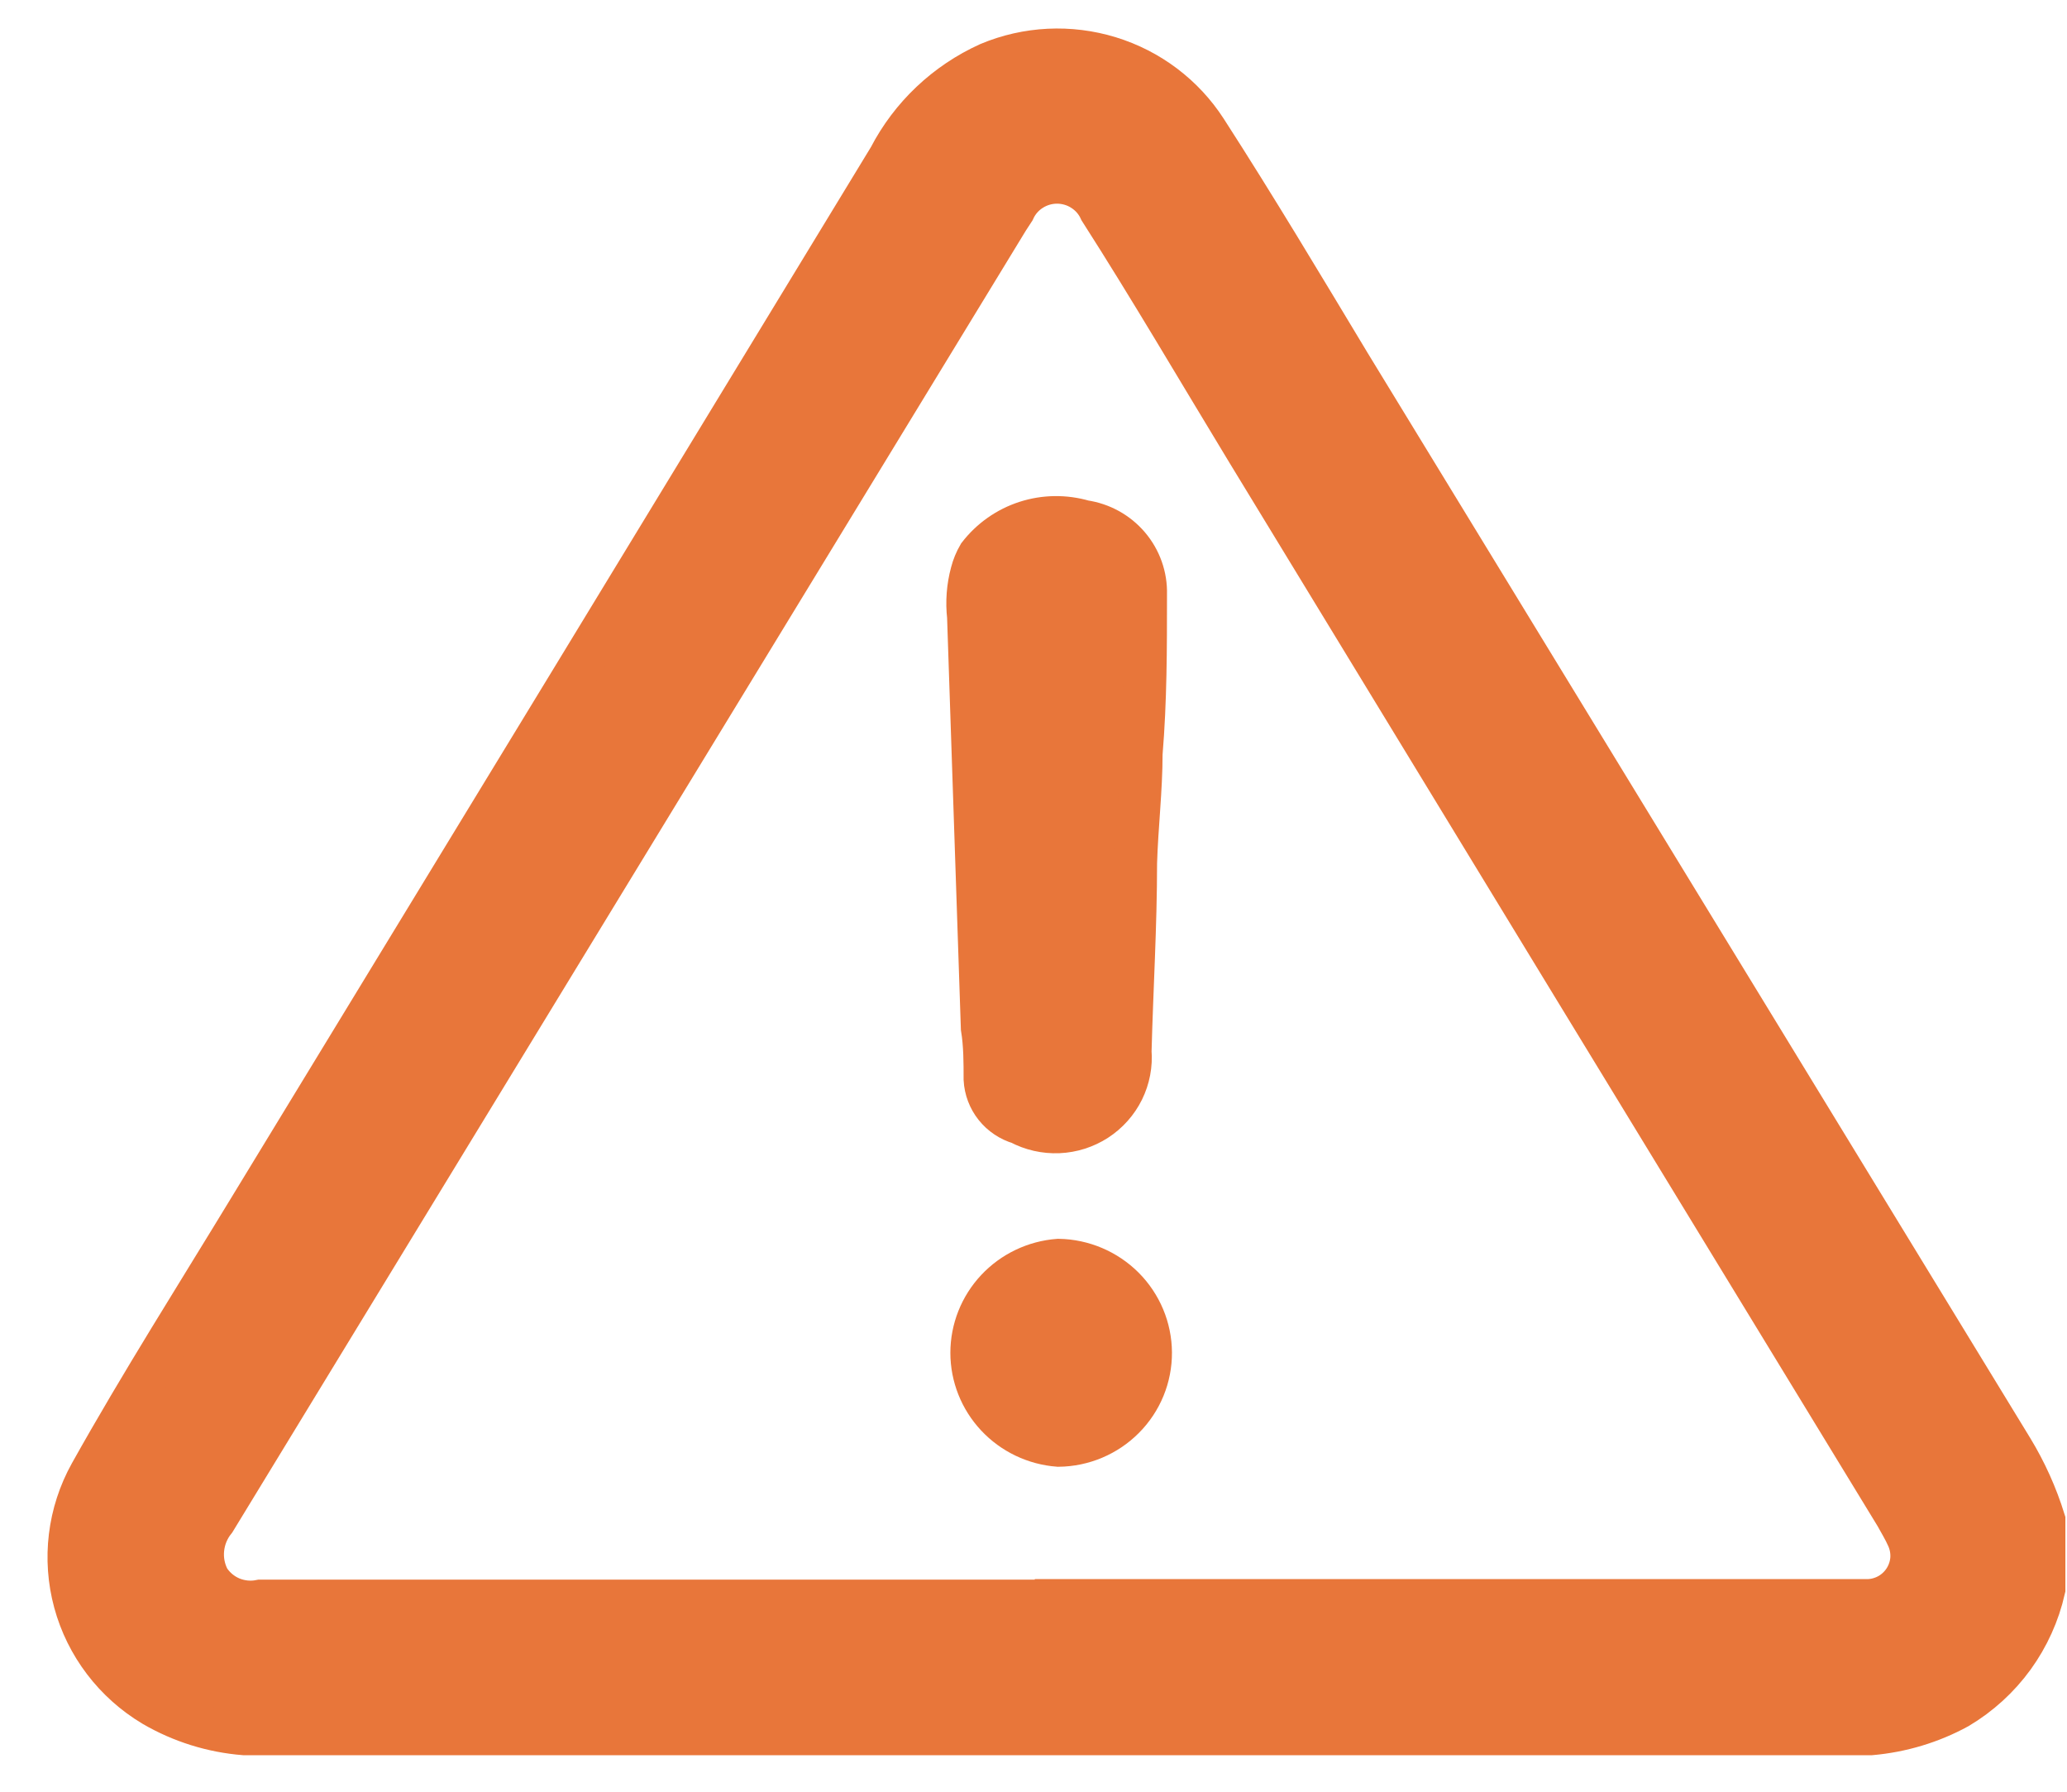
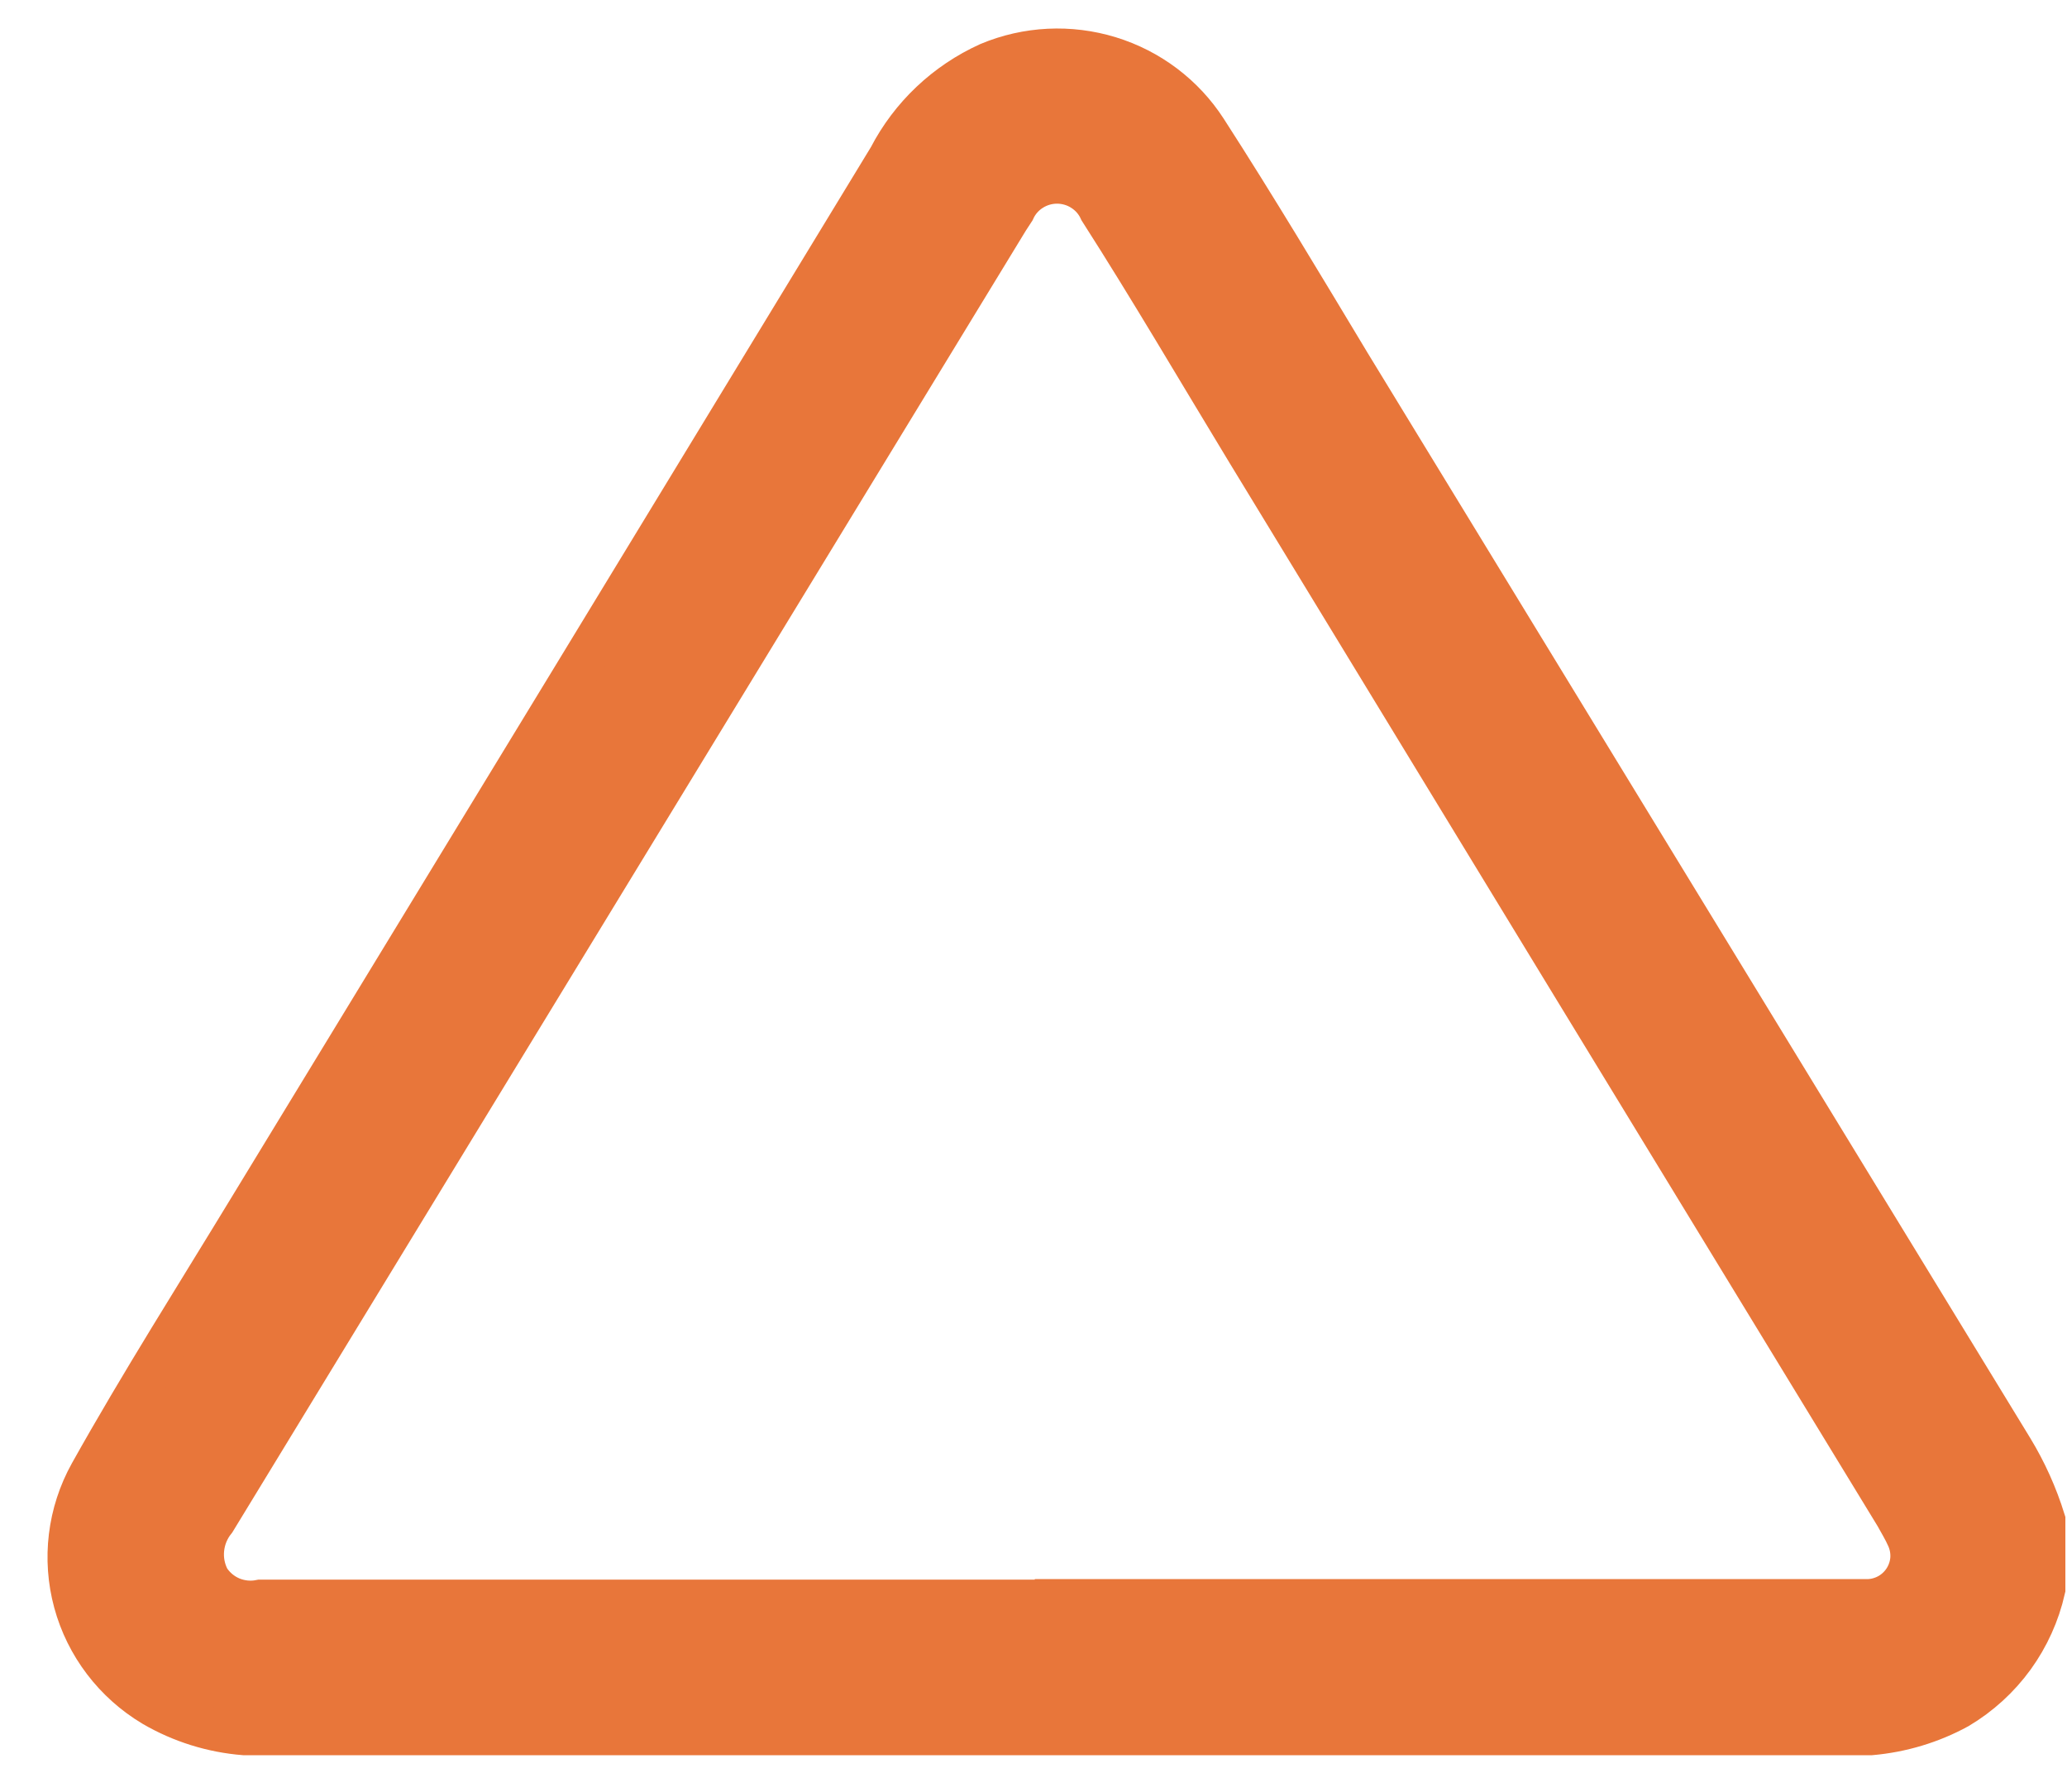
<svg xmlns="http://www.w3.org/2000/svg" width="30" height="26" viewBox="0 0 30 26" fill="none">
  <path d="M3.548 25.16C3.082 25.123 2.63 24.982 2.227 24.747C1.666 24.412 1.257 23.875 1.087 23.249C0.917 22.622 0.998 21.955 1.314 21.386C2.05 20.07 2.867 18.786 3.652 17.493C6.738 12.43 9.825 7.361 12.911 2.287C13.223 1.685 13.731 1.205 14.352 0.924C14.908 0.691 15.529 0.661 16.105 0.838C16.681 1.015 17.175 1.388 17.5 1.891C18.221 3.009 18.902 4.15 19.59 5.292L29.201 21.029C29.398 21.353 29.554 21.699 29.666 22.06V23.059C29.586 23.414 29.434 23.75 29.22 24.046C29.005 24.342 28.732 24.591 28.416 24.779C28.026 24.992 27.595 25.121 27.151 25.16H3.548ZM15.329 23.225H27.119C27.226 23.221 27.331 23.19 27.424 23.136C27.516 23.082 27.594 23.006 27.65 22.915C27.706 22.824 27.739 22.721 27.746 22.615C27.752 22.509 27.732 22.402 27.688 22.306C27.639 22.195 27.575 22.092 27.519 21.989C24.38 16.846 21.243 11.701 18.109 6.553C17.396 5.379 16.691 4.174 15.97 3.048C15.916 2.928 15.828 2.826 15.716 2.755C15.605 2.683 15.474 2.645 15.341 2.645C15.209 2.645 15.079 2.683 14.967 2.755C14.855 2.826 14.767 2.928 14.713 3.048L14.625 3.183L3.116 22.06C3.019 22.179 2.96 22.323 2.944 22.475C2.928 22.627 2.957 22.78 3.028 22.916C3.106 23.038 3.22 23.134 3.354 23.191C3.489 23.247 3.637 23.262 3.78 23.233H15.329V23.225Z" fill="#E8763A" stroke="#E8763A" stroke-width="0.621" stroke-miterlimit="10" />
-   <path d="M14.056 8.947C14.032 8.734 14.048 8.519 14.104 8.312C14.127 8.223 14.162 8.138 14.208 8.059C14.382 7.834 14.62 7.666 14.892 7.578C15.164 7.49 15.456 7.487 15.73 7.567C15.984 7.604 16.215 7.731 16.381 7.926C16.546 8.12 16.634 8.368 16.627 8.622C16.627 9.414 16.627 10.168 16.563 10.937C16.563 11.46 16.499 11.991 16.483 12.522C16.483 13.434 16.427 14.346 16.403 15.258C16.419 15.451 16.382 15.645 16.296 15.82C16.21 15.994 16.078 16.142 15.914 16.249C15.75 16.355 15.56 16.416 15.364 16.424C15.168 16.432 14.974 16.388 14.801 16.296C14.661 16.255 14.537 16.172 14.447 16.059C14.356 15.945 14.304 15.806 14.296 15.662C14.296 15.416 14.296 15.162 14.256 14.917L14.056 8.947Z" fill="#E8763A" stroke="#E8763A" stroke-width="0.621" stroke-miterlimit="10" />
-   <path d="M16.699 19.627C16.701 19.98 16.562 20.321 16.311 20.573C16.061 20.826 15.719 20.97 15.362 20.974C15.02 20.948 14.7 20.795 14.467 20.546C14.234 20.297 14.104 19.97 14.104 19.631C14.104 19.291 14.234 18.964 14.467 18.715C14.7 18.466 15.02 18.313 15.362 18.287C15.717 18.293 16.056 18.437 16.306 18.687C16.556 18.938 16.697 19.275 16.699 19.627Z" fill="#E8763A" stroke="#E8763A" stroke-width="0.621" stroke-miterlimit="10" />
</svg>